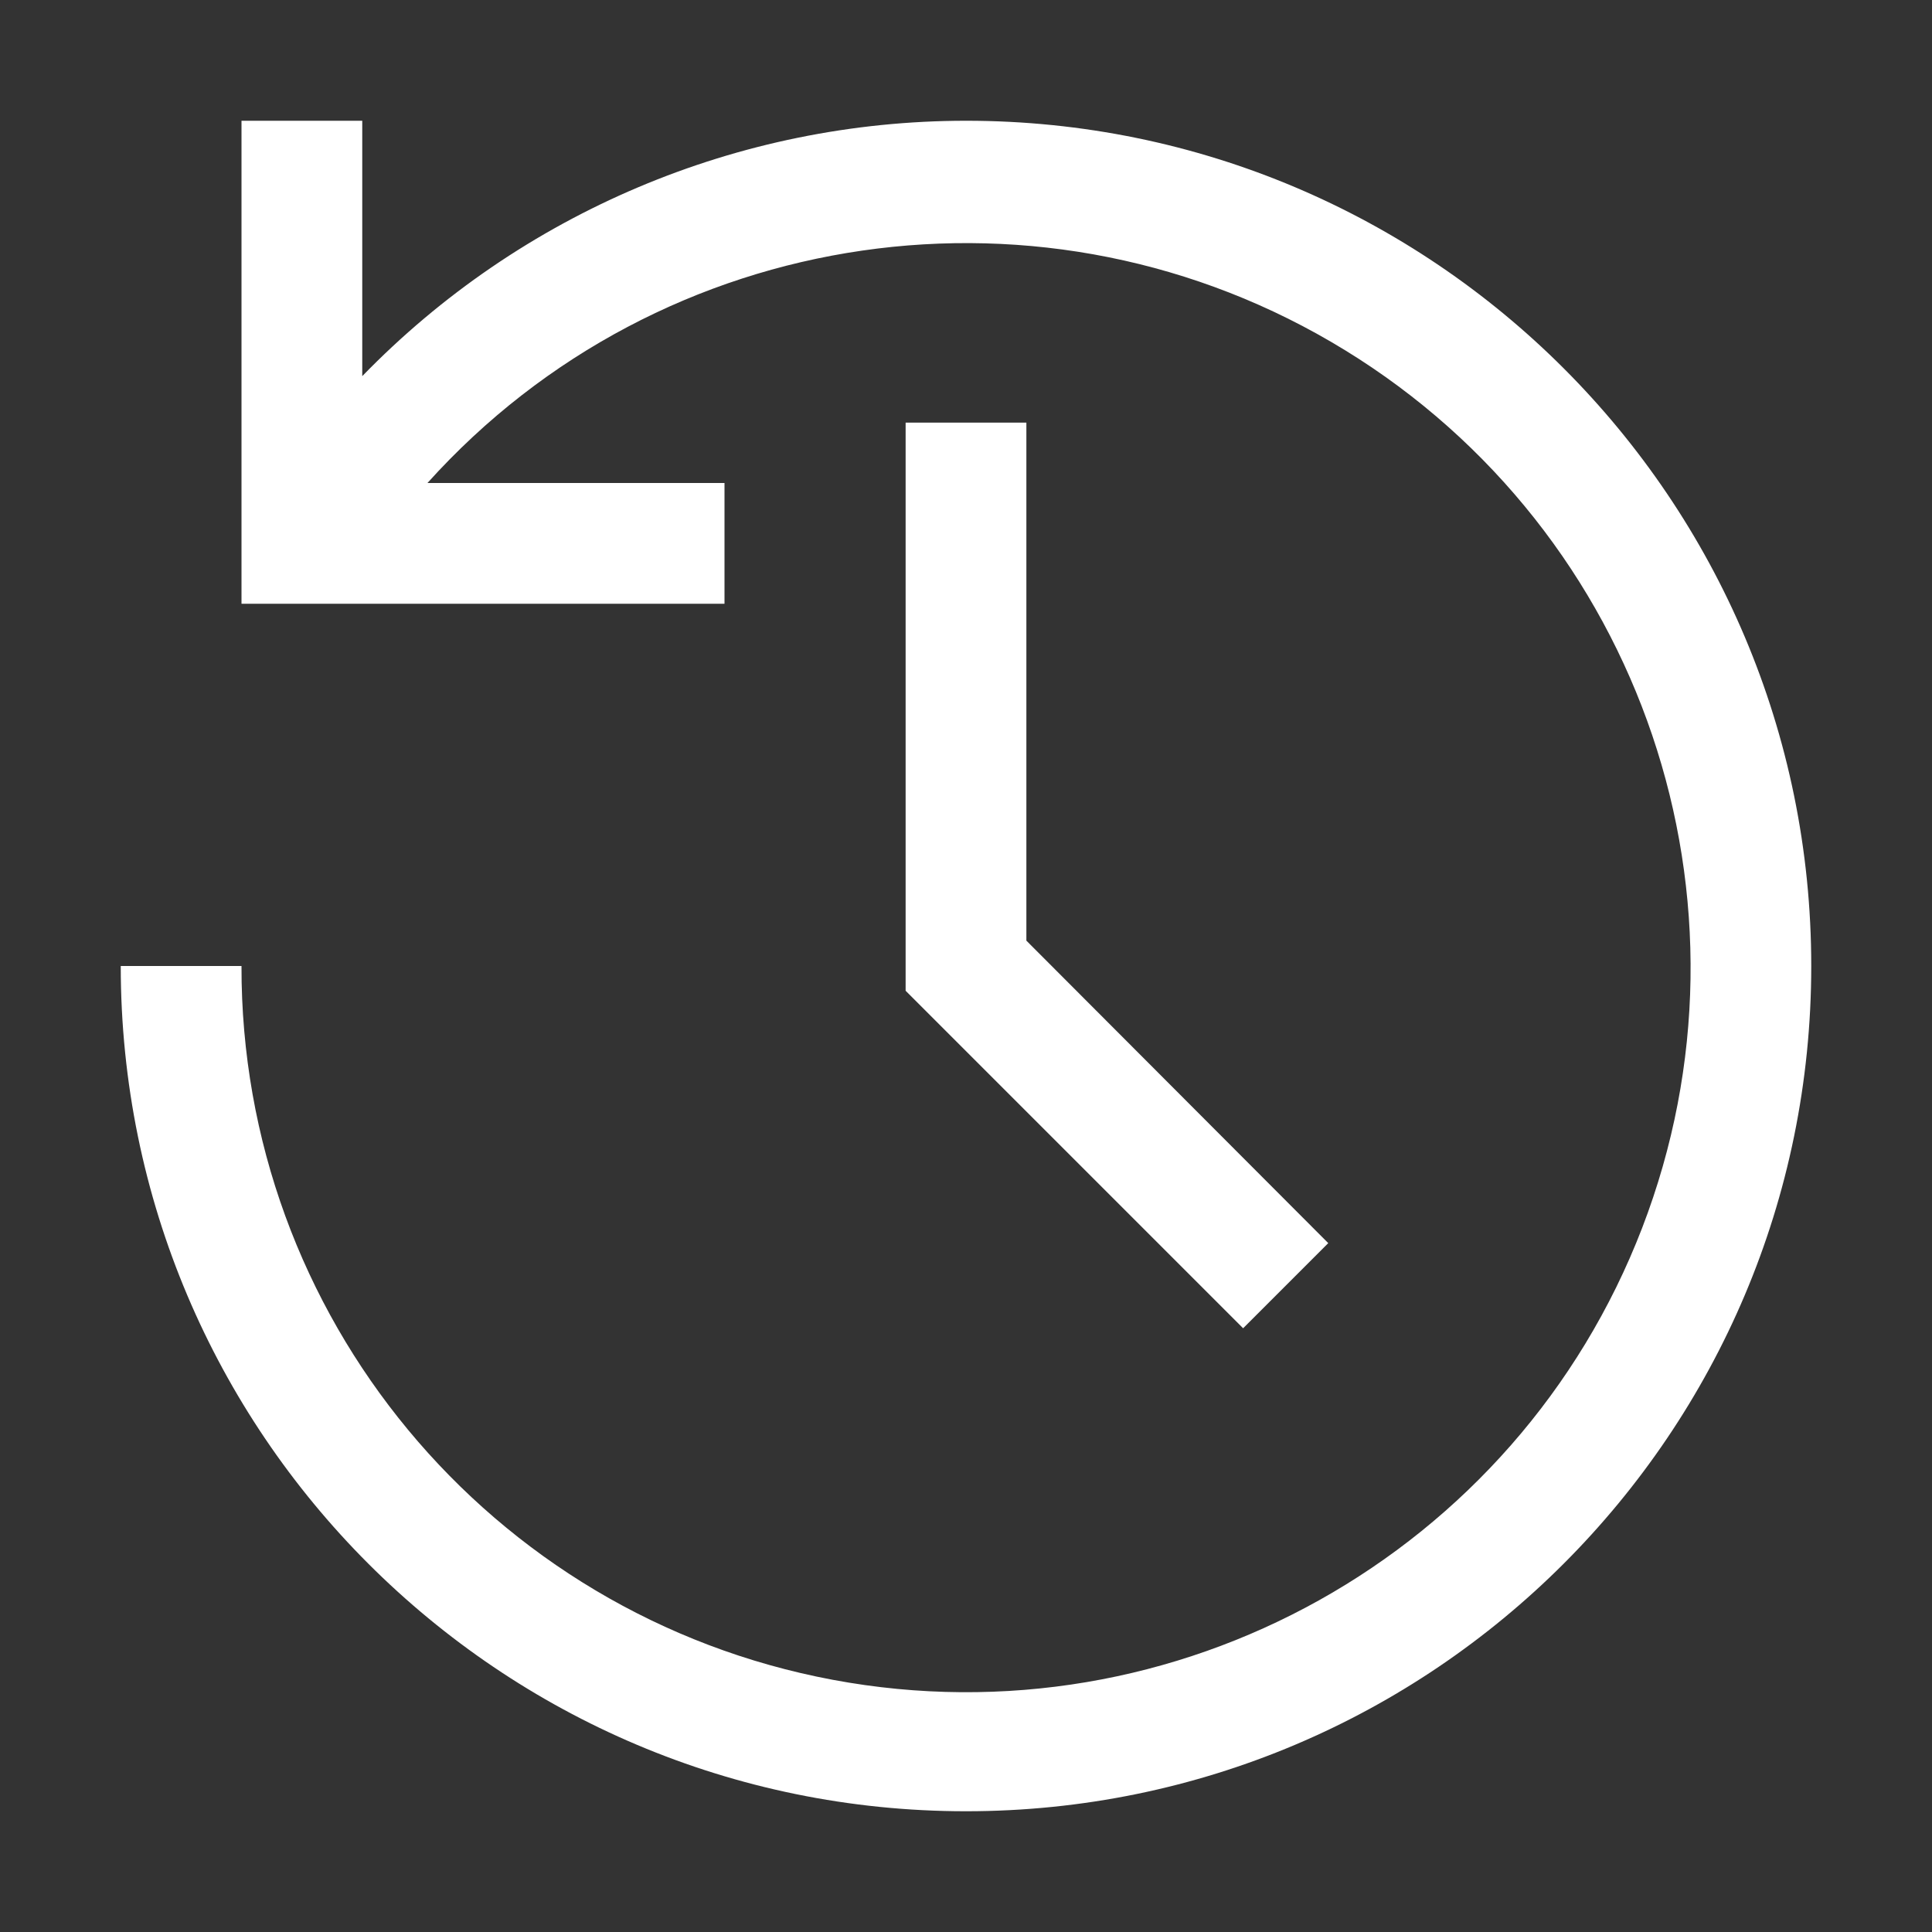
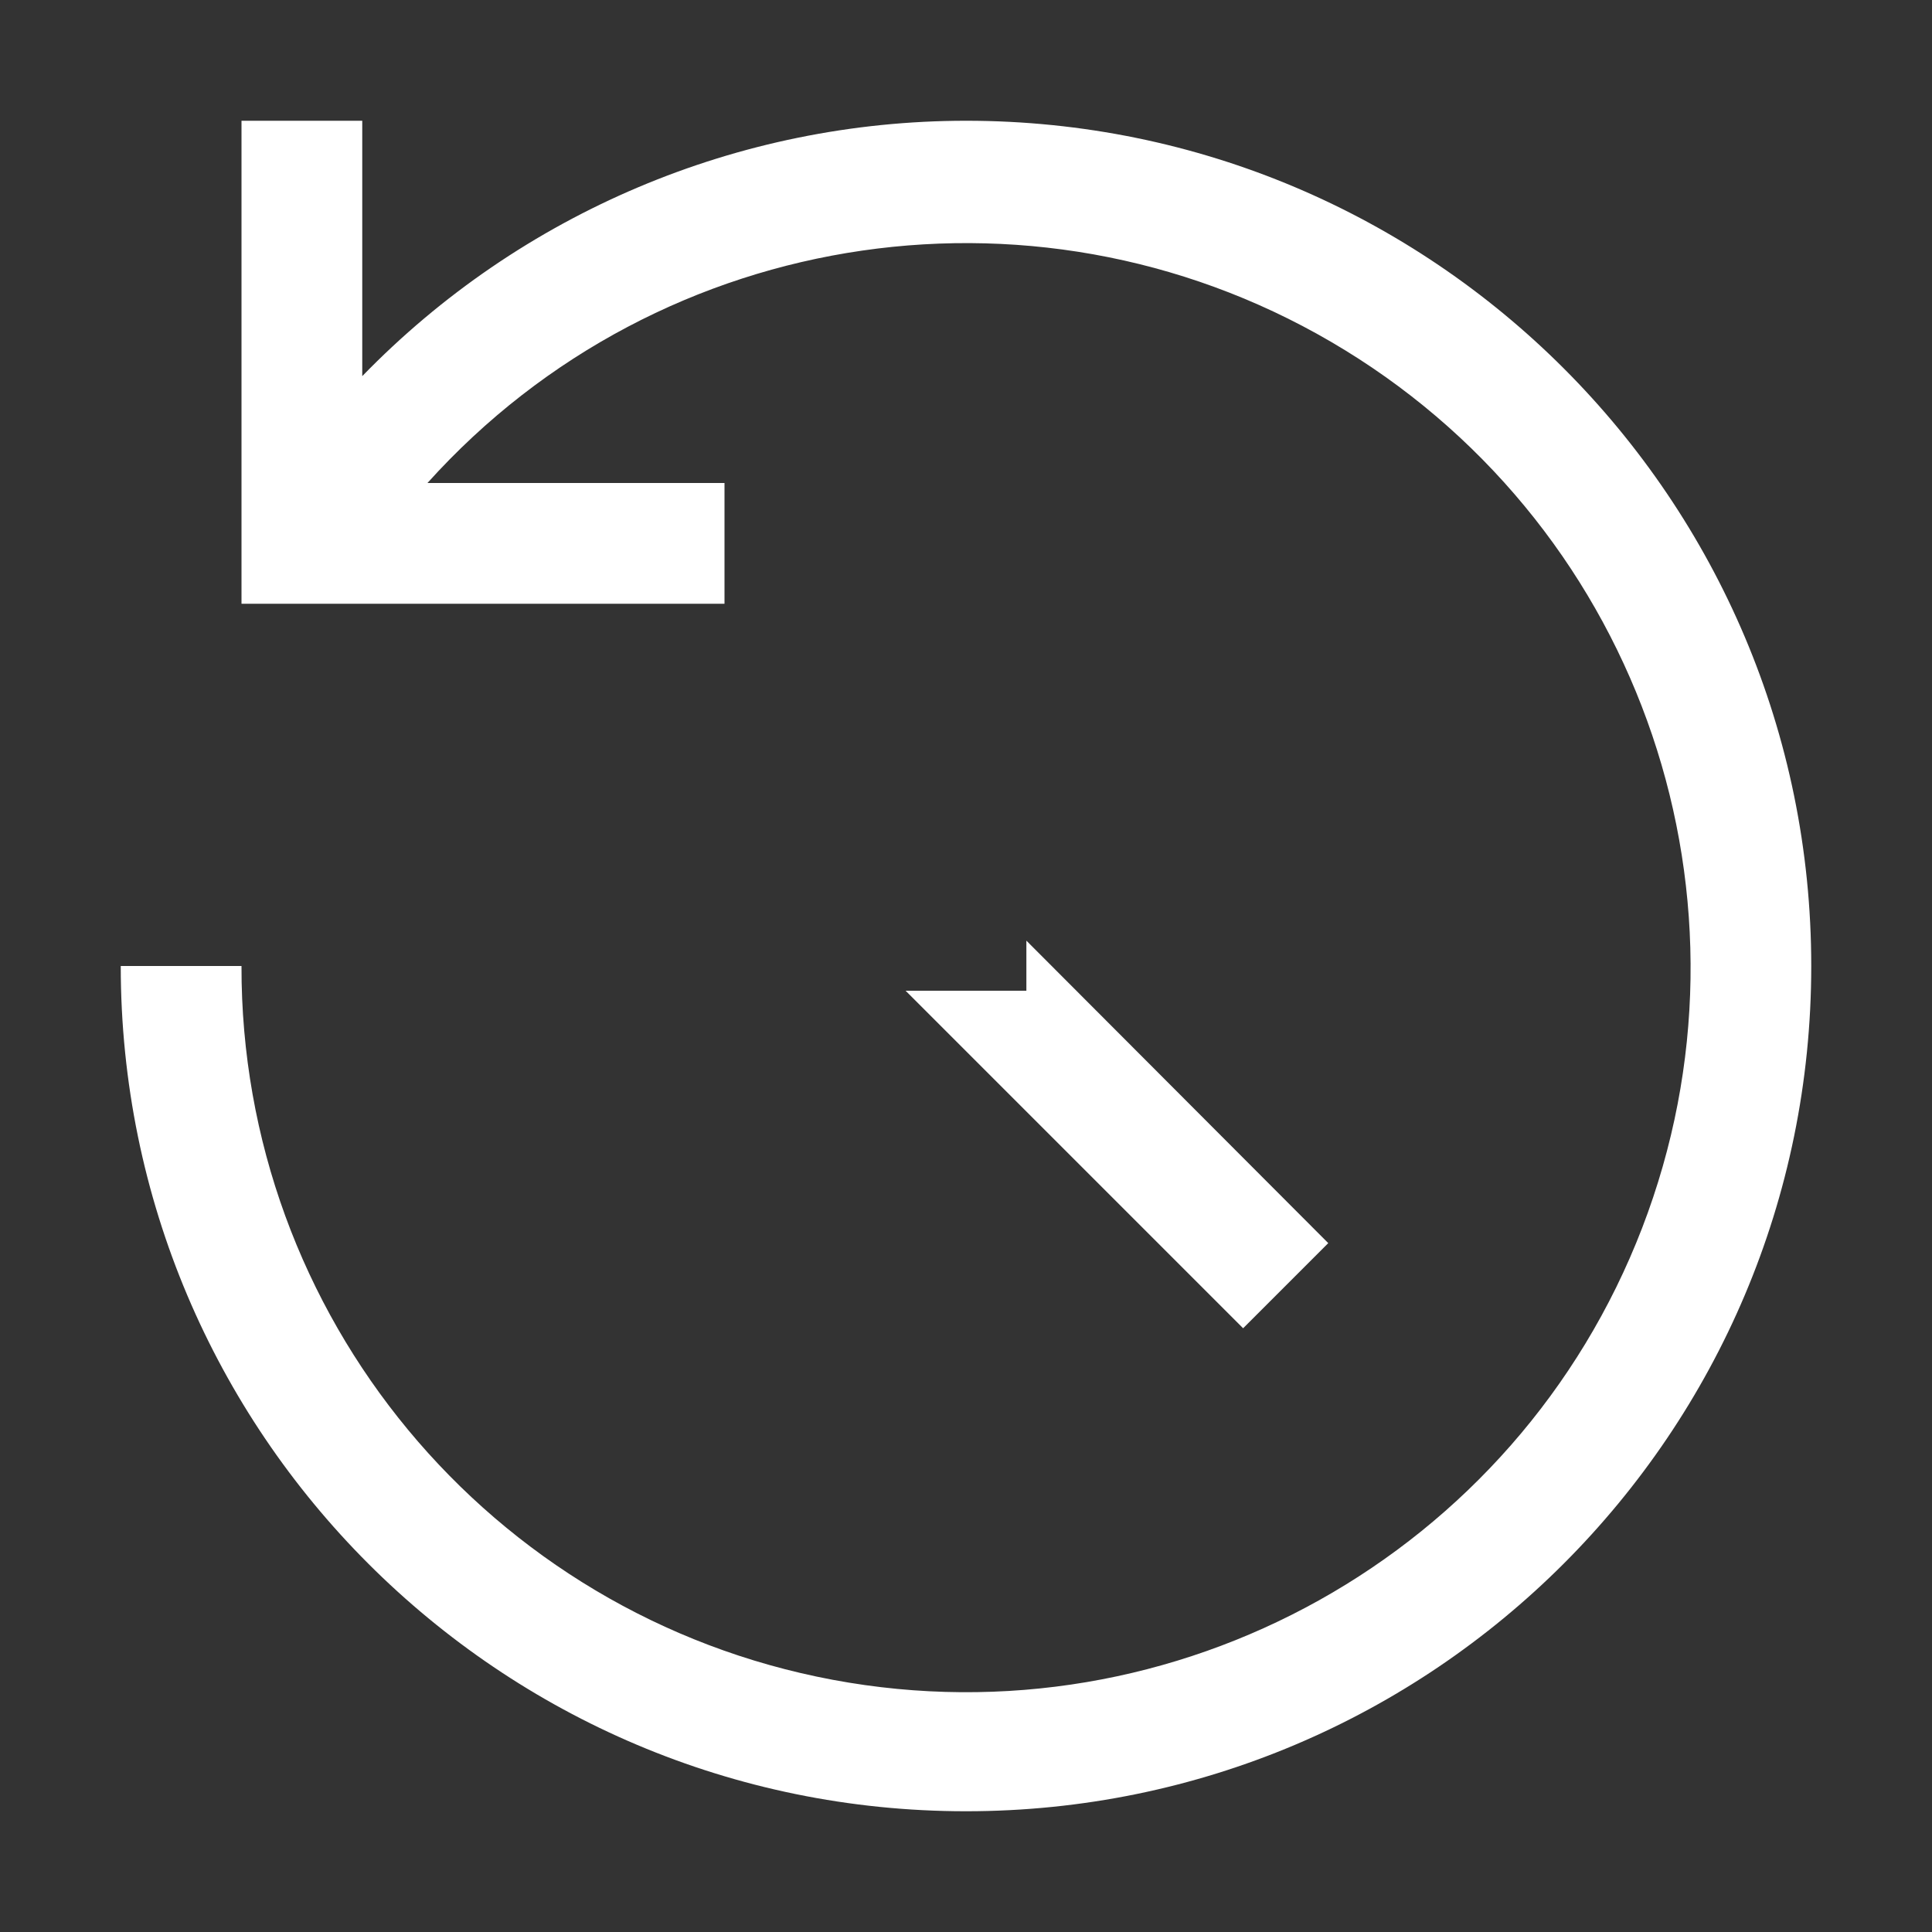
<svg xmlns="http://www.w3.org/2000/svg" version="1.2" viewBox="0 0 32 32" focusable="false" class="chakra-icon css-1duu6o0">
  <rect x="0" y="0" width="32" height="32" fill="#333333" stroke="none" />
-   <path fill-rule="evenodd" clip-rule="evenodd" d="M20.59 22L15 16.41V7H17V15.58L22 20.59L20.59 22ZM16 2C12.232 2.001 8.625 3.526 6 6.23V2H4V10H12V8H7.08C10.951 3.698 17.34 2.772 22.274 5.798C27.207 8.823 29.278 14.938 27.199 20.339C25.119 25.739 19.482 28.886 13.794 27.823C8.106 26.759 3.987 21.787 4 16H2C2 23.732 8.268 30 16 30C23.732 30 30 23.732 30 16C30 8.268 23.732 2 16 2Z" fill="white" />
+   <path fill-rule="evenodd" clip-rule="evenodd" d="M20.59 22L15 16.41H17V15.58L22 20.59L20.59 22ZM16 2C12.232 2.001 8.625 3.526 6 6.23V2H4V10H12V8H7.08C10.951 3.698 17.34 2.772 22.274 5.798C27.207 8.823 29.278 14.938 27.199 20.339C25.119 25.739 19.482 28.886 13.794 27.823C8.106 26.759 3.987 21.787 4 16H2C2 23.732 8.268 30 16 30C23.732 30 30 23.732 30 16C30 8.268 23.732 2 16 2Z" fill="white" />
</svg>